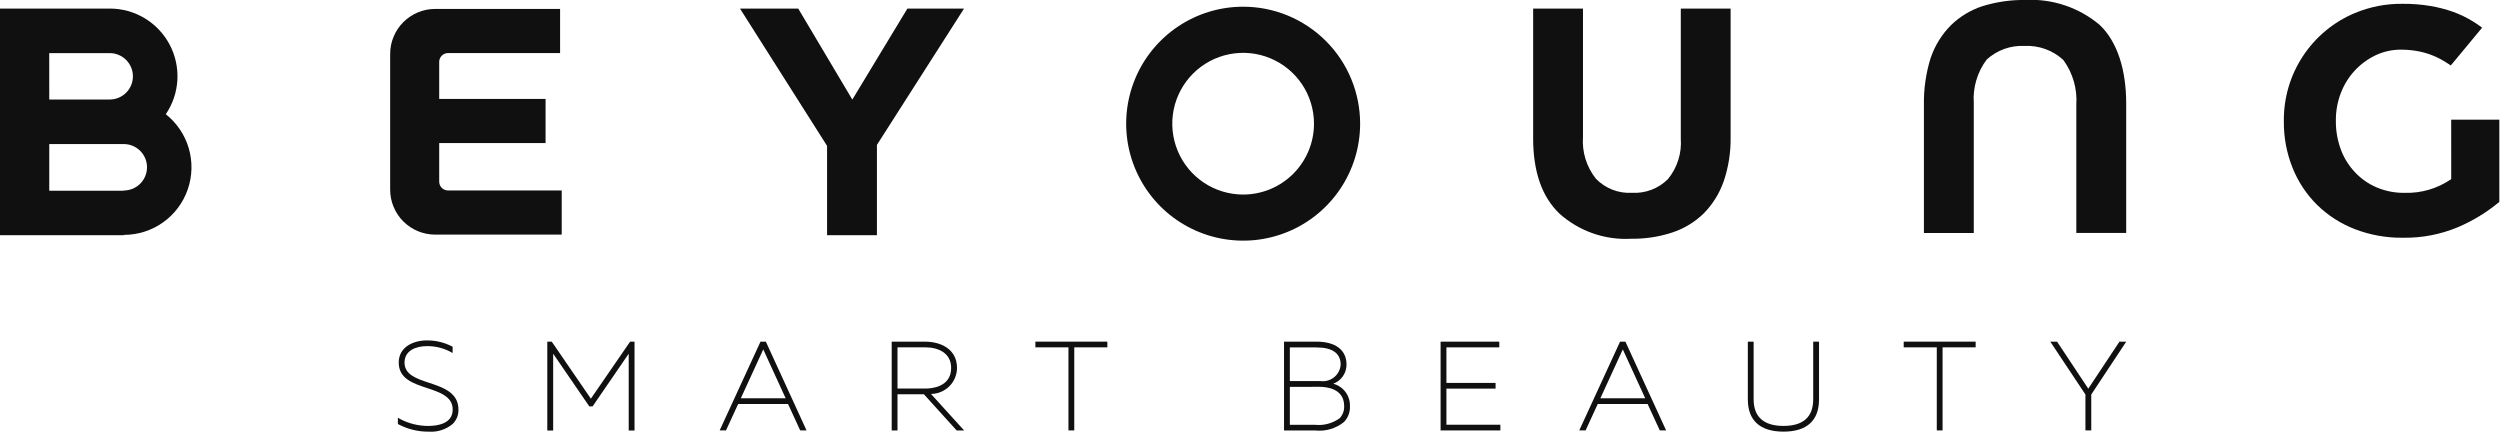
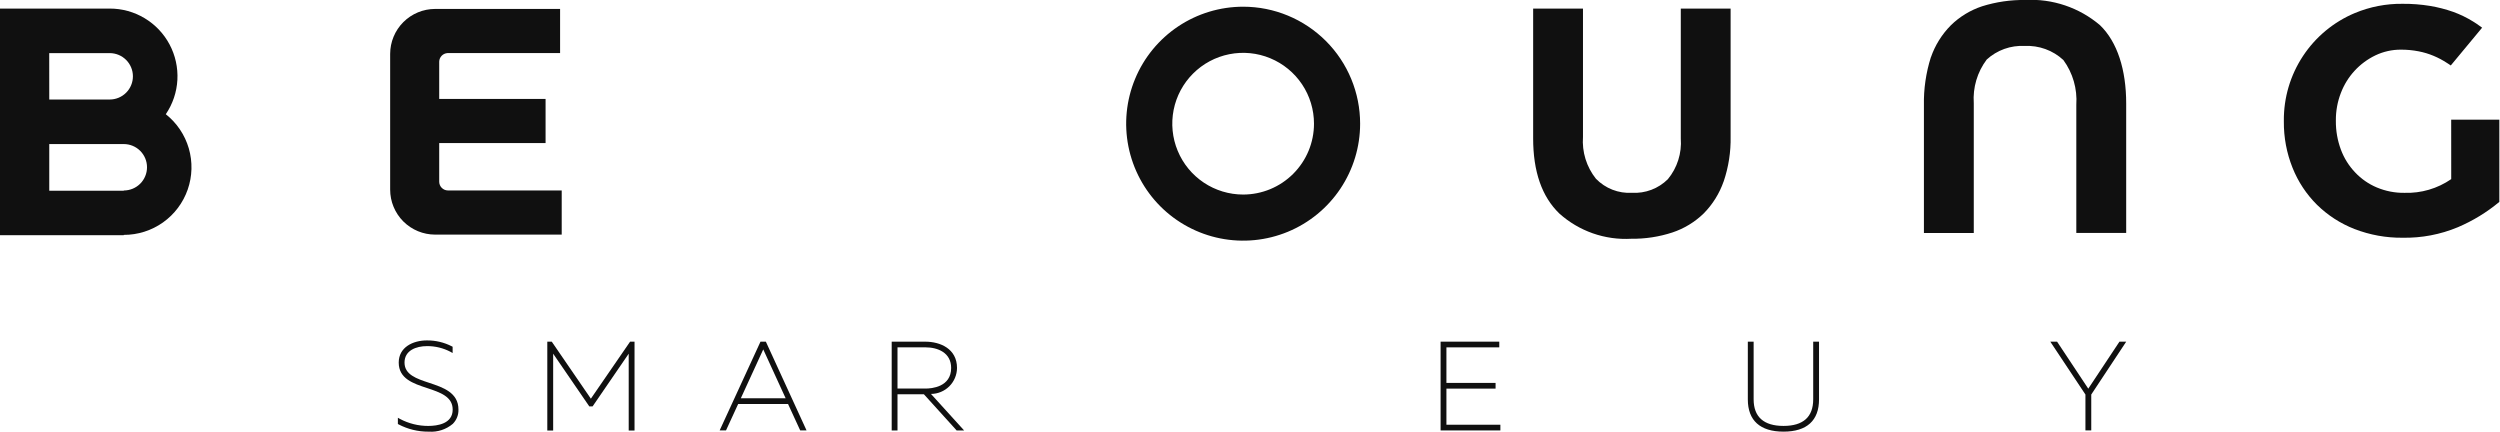
<svg xmlns="http://www.w3.org/2000/svg" width="139" height="24" viewBox="0 0 139 24" fill="none">
  <g clip-path="url(#clip0_1619_24504)">
    <path d="M136.286 6.653H138.963V11.225C138.267 11.805 137.489 12.28 136.655 12.634C135.685 13.038 134.642 13.237 133.592 13.218C132.674 13.229 131.763 13.063 130.907 12.732C130.129 12.428 129.42 11.97 128.823 11.384C128.236 10.801 127.775 10.104 127.468 9.336C127.138 8.514 126.973 7.636 126.982 6.751V6.714C126.971 5.436 127.341 4.184 128.045 3.117C128.749 2.05 129.754 1.217 130.933 0.724C131.77 0.376 132.668 0.202 133.574 0.212C134.089 0.207 134.602 0.246 135.11 0.329C135.547 0.402 135.976 0.512 136.394 0.659C136.784 0.8 137.158 0.981 137.51 1.2C137.683 1.31 137.694 1.312 138.006 1.539L136.263 3.64C136.112 3.542 136.163 3.566 136.053 3.501C135.817 3.346 135.568 3.214 135.308 3.105C135.039 2.992 134.758 2.908 134.472 2.853C134.146 2.79 133.816 2.759 133.485 2.761C132.997 2.759 132.515 2.867 132.075 3.077C131.19 3.502 130.503 4.25 130.153 5.167C129.965 5.652 129.871 6.168 129.874 6.689V6.724C129.869 7.268 129.964 7.808 130.153 8.318C130.328 8.79 130.597 9.22 130.944 9.585C131.282 9.944 131.692 10.23 132.148 10.422C132.634 10.626 133.156 10.729 133.683 10.722C134.611 10.753 135.523 10.486 136.288 9.959L136.286 6.653Z" fill="#101010" />
    <path d="M23.866 21.287C23.16 21.054 22.491 20.832 22.491 20.158C22.491 19.483 23.139 19.244 23.745 19.244C24.199 19.241 24.648 19.351 25.05 19.562L25.166 19.628V19.279L25.126 19.258C24.697 19.036 24.219 18.923 23.736 18.927C22.957 18.927 22.169 19.308 22.169 20.158C22.169 21.054 22.971 21.321 23.748 21.576C24.479 21.821 25.169 22.049 25.169 22.776C25.169 23.562 24.318 23.682 23.81 23.682C23.261 23.683 22.719 23.548 22.234 23.29L22.122 23.227V23.572L22.161 23.596C22.673 23.864 23.243 24.003 23.821 24H23.849C24.331 24.033 24.807 23.877 25.177 23.565C25.28 23.46 25.362 23.336 25.416 23.199C25.47 23.062 25.495 22.916 25.49 22.768C25.49 21.825 24.626 21.539 23.868 21.288" fill="#101010" />
    <path d="M32.852 22.167L30.678 18.997H30.43V23.937H30.756V19.666L32.765 22.596H32.948L34.956 19.666V23.937H35.28V18.997H35.033L32.852 22.167Z" fill="#101010" />
    <path d="M42.284 18.995L40.013 23.931H40.366L41.042 22.462H43.815L44.491 23.931H44.844L42.581 18.995H42.284ZM41.19 22.144L42.437 19.427L43.682 22.144H41.19Z" fill="#101010" />
    <path d="M53.21 20.46C53.21 19.38 52.262 18.997 51.45 18.997H49.578V23.933H49.901V21.923H51.37L53.165 23.905L53.186 23.933H53.605L51.762 21.903C52.145 21.901 52.511 21.748 52.782 21.478C53.053 21.208 53.207 20.842 53.21 20.459V20.46ZM52.884 20.459C52.884 21.521 51.792 21.604 51.458 21.604H49.901V19.312H51.458C52.146 19.312 52.884 19.612 52.884 20.459Z" fill="#101010" />
-     <path d="M57.567 19.312H59.406V23.931H59.729V19.312H61.569V18.995H57.567V19.312Z" fill="#101010" />
-     <path d="M74.129 21.335C74.347 21.254 74.534 21.109 74.666 20.918C74.798 20.727 74.868 20.5 74.866 20.268C74.866 19.457 74.254 18.995 73.19 18.995H71.392V23.935H73.135C73.707 23.995 74.28 23.825 74.727 23.462C74.84 23.345 74.927 23.204 74.984 23.051C75.041 22.898 75.066 22.735 75.057 22.572C75.064 22.292 74.976 22.018 74.808 21.794C74.64 21.569 74.402 21.408 74.131 21.336L74.129 21.335ZM71.715 19.317H73.184C74.085 19.317 74.541 19.64 74.541 20.283C74.53 20.416 74.492 20.546 74.43 20.664C74.368 20.783 74.282 20.887 74.179 20.972C74.075 21.056 73.956 21.119 73.827 21.157C73.699 21.194 73.564 21.205 73.432 21.189H71.715V19.317ZM73.361 21.507C73.772 21.507 74.725 21.611 74.734 22.558C74.742 22.684 74.725 22.811 74.683 22.93C74.641 23.049 74.575 23.158 74.489 23.25C74.093 23.539 73.603 23.671 73.116 23.619H71.715V21.511L73.361 21.507Z" fill="#101010" />
    <path d="M80.421 21.607H83.154V21.29H80.421V19.313H83.36V18.996H80.097V23.932H83.421V23.615H80.421V21.607Z" fill="#101010" />
-     <path d="M90.076 18.995L87.806 23.931H88.159L88.835 22.462H91.608L92.284 23.931H92.637L90.372 18.995H90.076ZM88.981 22.144L90.228 19.427L91.474 22.144H88.981Z" fill="#101010" />
    <path d="M100.814 22.201C100.814 23.184 100.259 23.681 99.163 23.681C98.068 23.681 97.502 23.183 97.502 22.201V18.995H97.179V22.209C97.179 23.38 97.863 23.999 99.163 23.999C100.464 23.999 101.138 23.379 101.138 22.209V18.995H100.814V22.201Z" fill="#101010" />
-     <path d="M105.846 19.312H107.685V23.931H108.007V19.312H109.846V18.995H105.846L105.846 19.312Z" fill="#101010" />
    <path d="M117.843 18.995L116.108 21.61L114.373 18.995H113.996L115.95 21.936V23.931H116.274V21.936L118.219 18.995H117.843Z" fill="#101010" />
    <path d="M69.121 0.373C67.834 0.373 66.577 0.754 65.507 1.468C64.437 2.183 63.603 3.198 63.111 4.387C62.618 5.575 62.489 6.883 62.74 8.144C62.991 9.406 63.61 10.565 64.519 11.475C65.429 12.384 66.588 13.004 67.849 13.255C69.111 13.506 70.419 13.378 71.607 12.886C72.796 12.394 73.811 11.56 74.526 10.491C75.241 9.421 75.623 8.164 75.623 6.877C75.623 5.153 74.938 3.498 73.719 2.279C72.499 1.059 70.845 0.373 69.121 0.373ZM69.121 10.817C68.341 10.817 67.579 10.586 66.931 10.154C66.283 9.721 65.778 9.106 65.48 8.386C65.181 7.667 65.103 6.874 65.254 6.11C65.406 5.346 65.781 4.644 66.332 4.093C66.883 3.541 67.585 3.166 68.349 3.014C69.113 2.862 69.905 2.939 70.625 3.238C71.345 3.536 71.961 4.041 72.394 4.688C72.827 5.336 73.058 6.098 73.058 6.877C73.058 7.922 72.643 8.923 71.904 9.662C71.166 10.401 70.165 10.816 69.121 10.817Z" fill="#101010" />
-     <path d="M48.757 8.056V13.077H45.985V8.11L41.145 0.479H44.383L47.389 5.537L50.45 0.479H53.599L48.757 8.056Z" fill="#101010" />
    <path d="M95.834 10.088C95.602 10.755 95.224 11.362 94.728 11.865C94.234 12.346 93.637 12.709 92.983 12.926C92.245 13.168 91.473 13.285 90.697 13.275C89.972 13.316 89.246 13.213 88.56 12.973C87.874 12.732 87.243 12.359 86.702 11.874C85.728 10.937 85.241 9.539 85.243 7.68V0.479H88.014V7.607C87.952 8.447 88.209 9.279 88.734 9.938C88.991 10.204 89.303 10.412 89.649 10.547C89.994 10.682 90.364 10.741 90.734 10.72C91.101 10.741 91.469 10.684 91.813 10.555C92.157 10.425 92.47 10.224 92.732 9.965C93.256 9.331 93.514 8.517 93.452 7.697V0.478H96.222V7.587C96.24 8.437 96.109 9.284 95.836 10.089" fill="#101010" />
    <path d="M107.359 3.184C107.59 2.517 107.968 1.911 108.465 1.409C108.957 0.927 109.554 0.564 110.209 0.348C110.984 0.106 111.792 -0.012 112.603 -0.001C114.117 -0.083 115.604 0.418 116.759 1.4C117.729 2.333 118.216 3.89 118.216 5.75V12.95H115.443V5.828C115.504 4.939 115.249 4.057 114.724 3.338C114.435 3.07 114.095 2.862 113.724 2.728C113.354 2.594 112.96 2.535 112.566 2.555C112.183 2.535 111.799 2.591 111.438 2.721C111.077 2.851 110.745 3.051 110.462 3.31C109.937 4.006 109.682 4.868 109.742 5.737V12.956H106.97V5.845C106.953 4.943 107.084 4.044 107.356 3.184" fill="#101010" />
    <path d="M26.694 10.589H24.902C24.774 10.588 24.652 10.536 24.562 10.445C24.471 10.354 24.421 10.232 24.42 10.103V7.954H30.334V5.499H24.42V3.426C24.423 3.304 24.472 3.188 24.557 3.1C24.642 3.012 24.757 2.959 24.878 2.952H31.141V0.497H24.194C23.531 0.497 22.895 0.761 22.426 1.23C21.957 1.699 21.694 2.334 21.693 2.997V10.546C21.694 11.209 21.958 11.845 22.426 12.313C22.895 12.781 23.531 13.044 24.194 13.044H31.231V10.589H26.694Z" fill="#101010" />
    <path d="M9.22 6.348C9.604 5.782 9.826 5.122 9.863 4.439C9.899 3.756 9.749 3.076 9.428 2.472C9.107 1.869 8.628 1.364 8.041 1.012C7.455 0.66 6.783 0.475 6.099 0.477H-0.001V13.076H6.882V13.06C7.663 13.061 8.425 12.819 9.063 12.367C9.7 11.915 10.18 11.275 10.437 10.537C10.694 9.799 10.715 9 10.497 8.249C10.278 7.499 9.832 6.836 9.219 6.351L9.22 6.348ZM2.737 2.953H6.099C6.442 2.953 6.77 3.089 7.012 3.331C7.254 3.573 7.39 3.901 7.39 4.243C7.39 4.585 7.254 4.913 7.012 5.155C6.77 5.397 6.442 5.533 6.099 5.533H2.739L2.737 2.953ZM6.882 10.591V10.606H2.739V8.01H6.884C7.226 8.01 7.554 8.146 7.796 8.388C8.038 8.63 8.174 8.958 8.174 9.3C8.174 9.642 8.038 9.971 7.796 10.213C7.554 10.454 7.226 10.591 6.884 10.591" fill="#101010" />
  </g>
  <defs>
    <clipPath id="clip0_1619_24504">
      <rect width="138.963" height="24" fill="white" />
    </clipPath>
  </defs>
</svg>